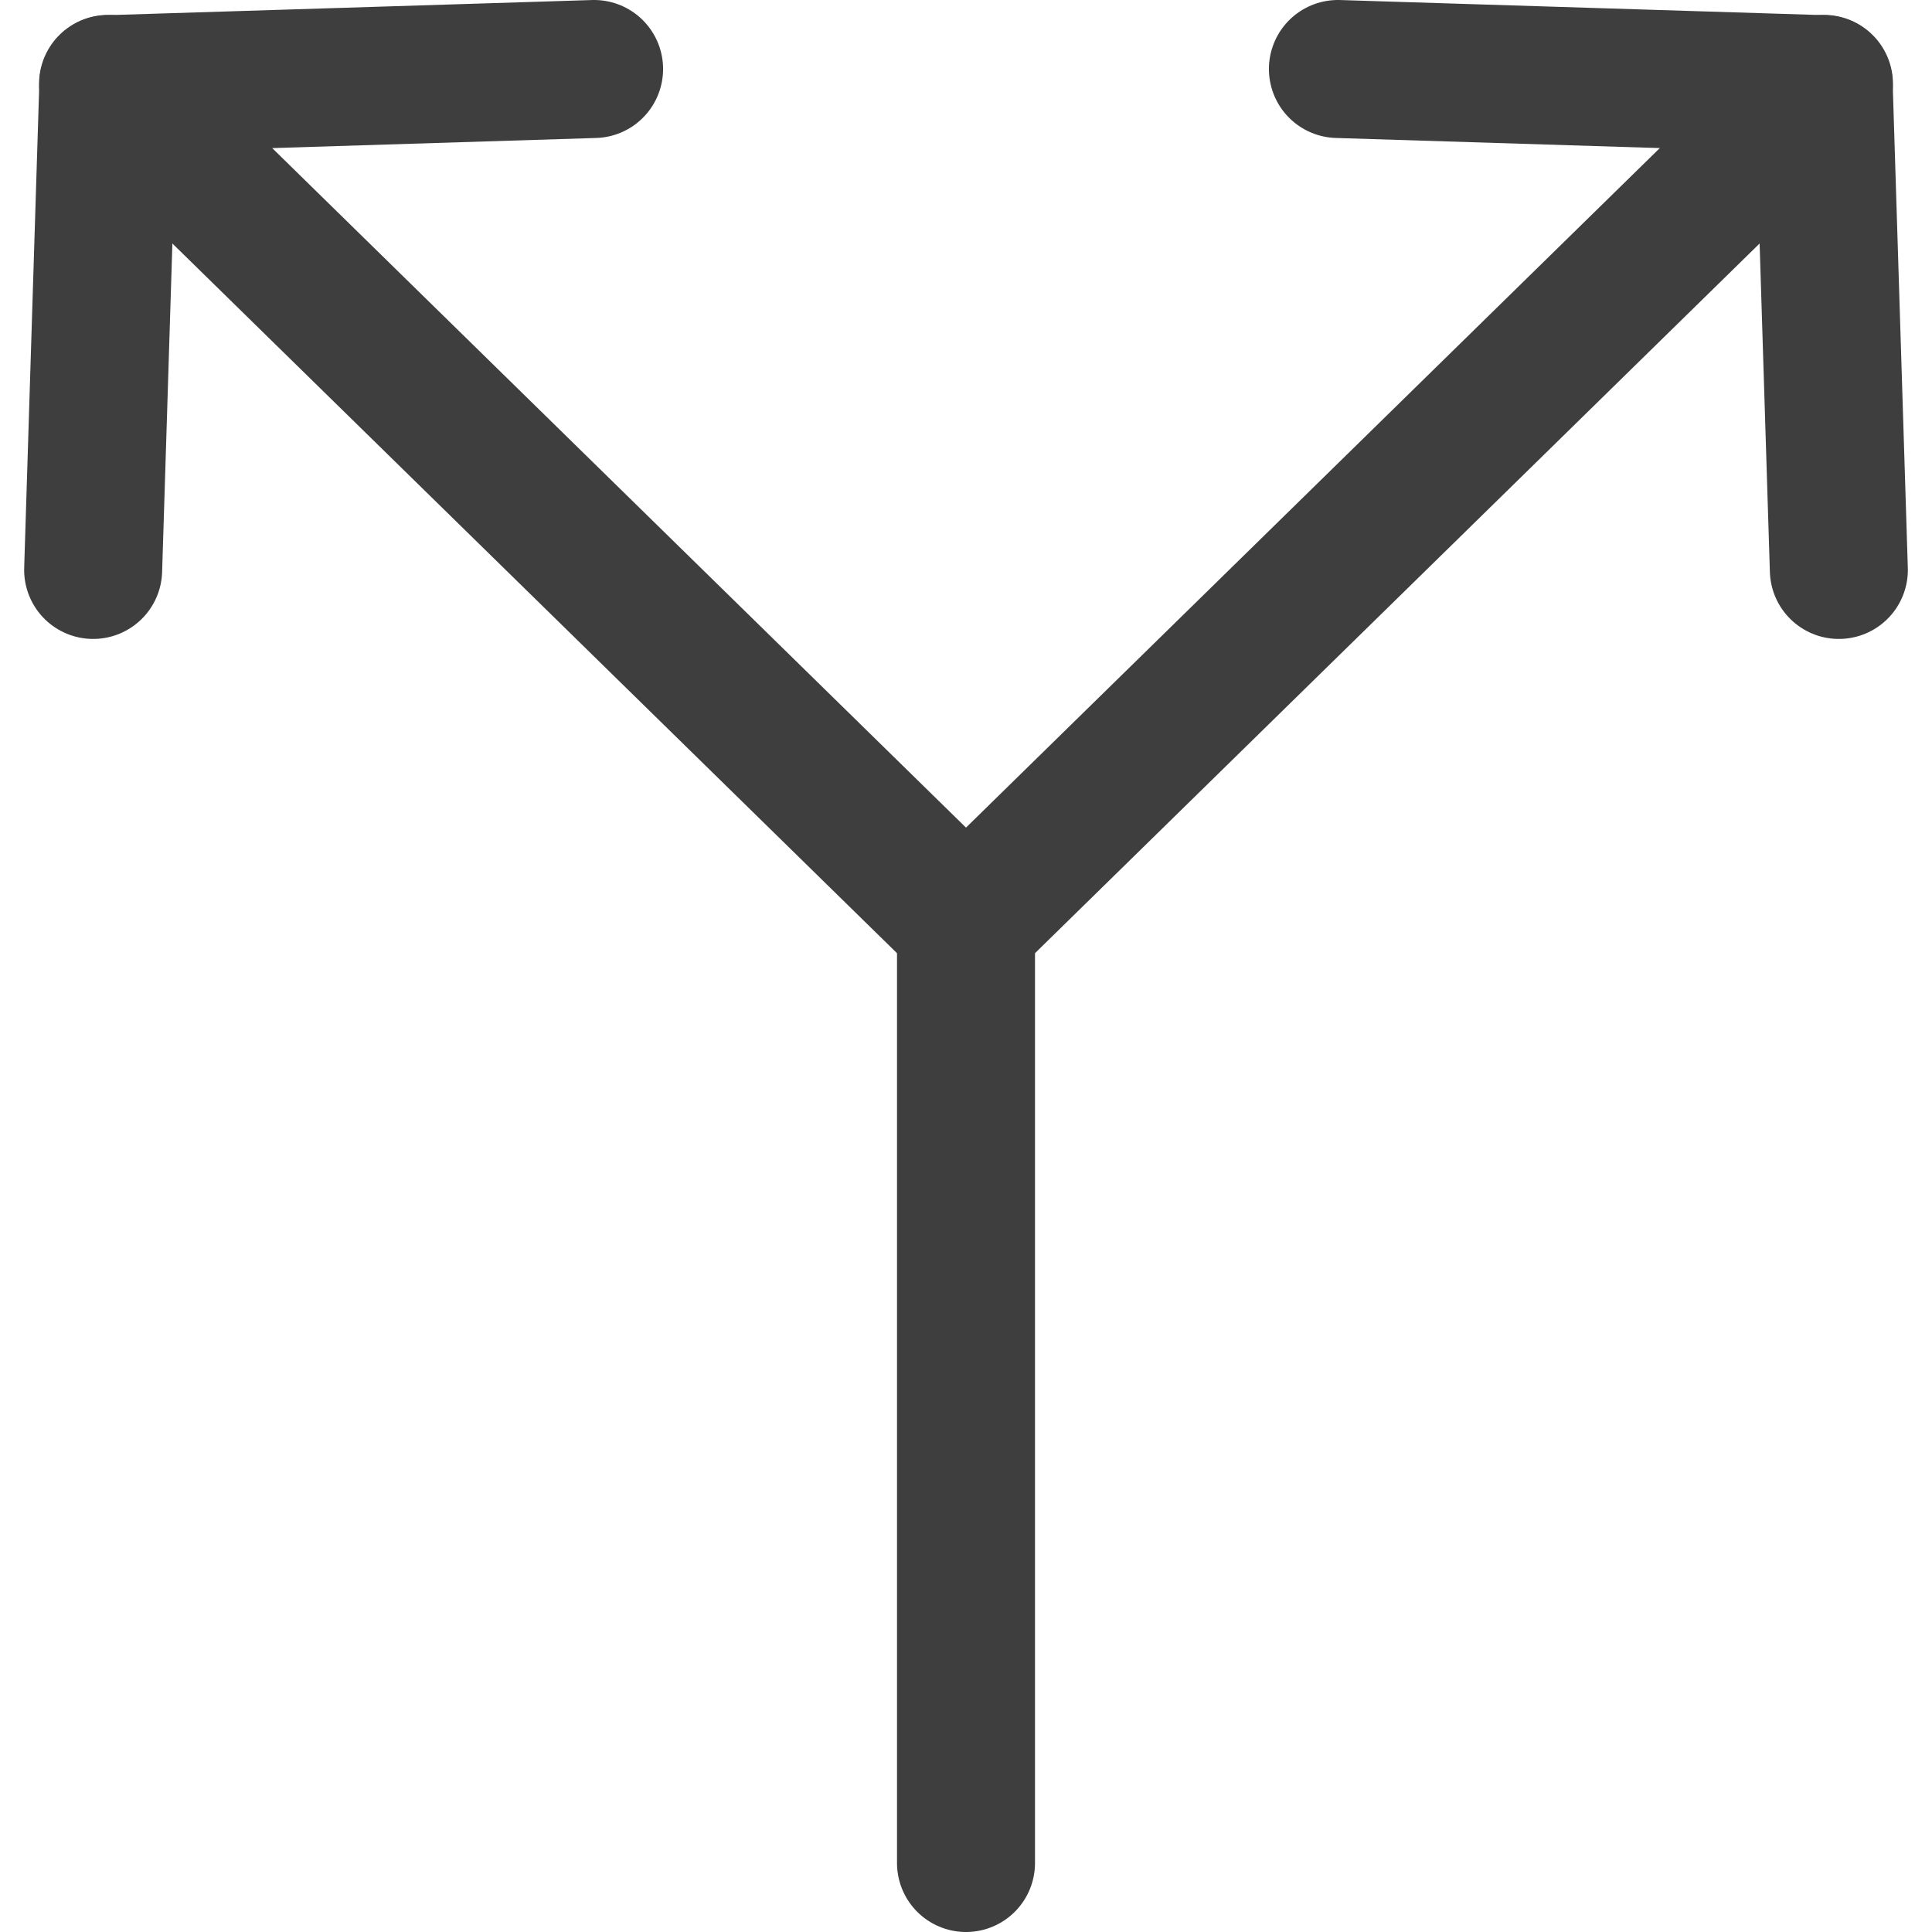
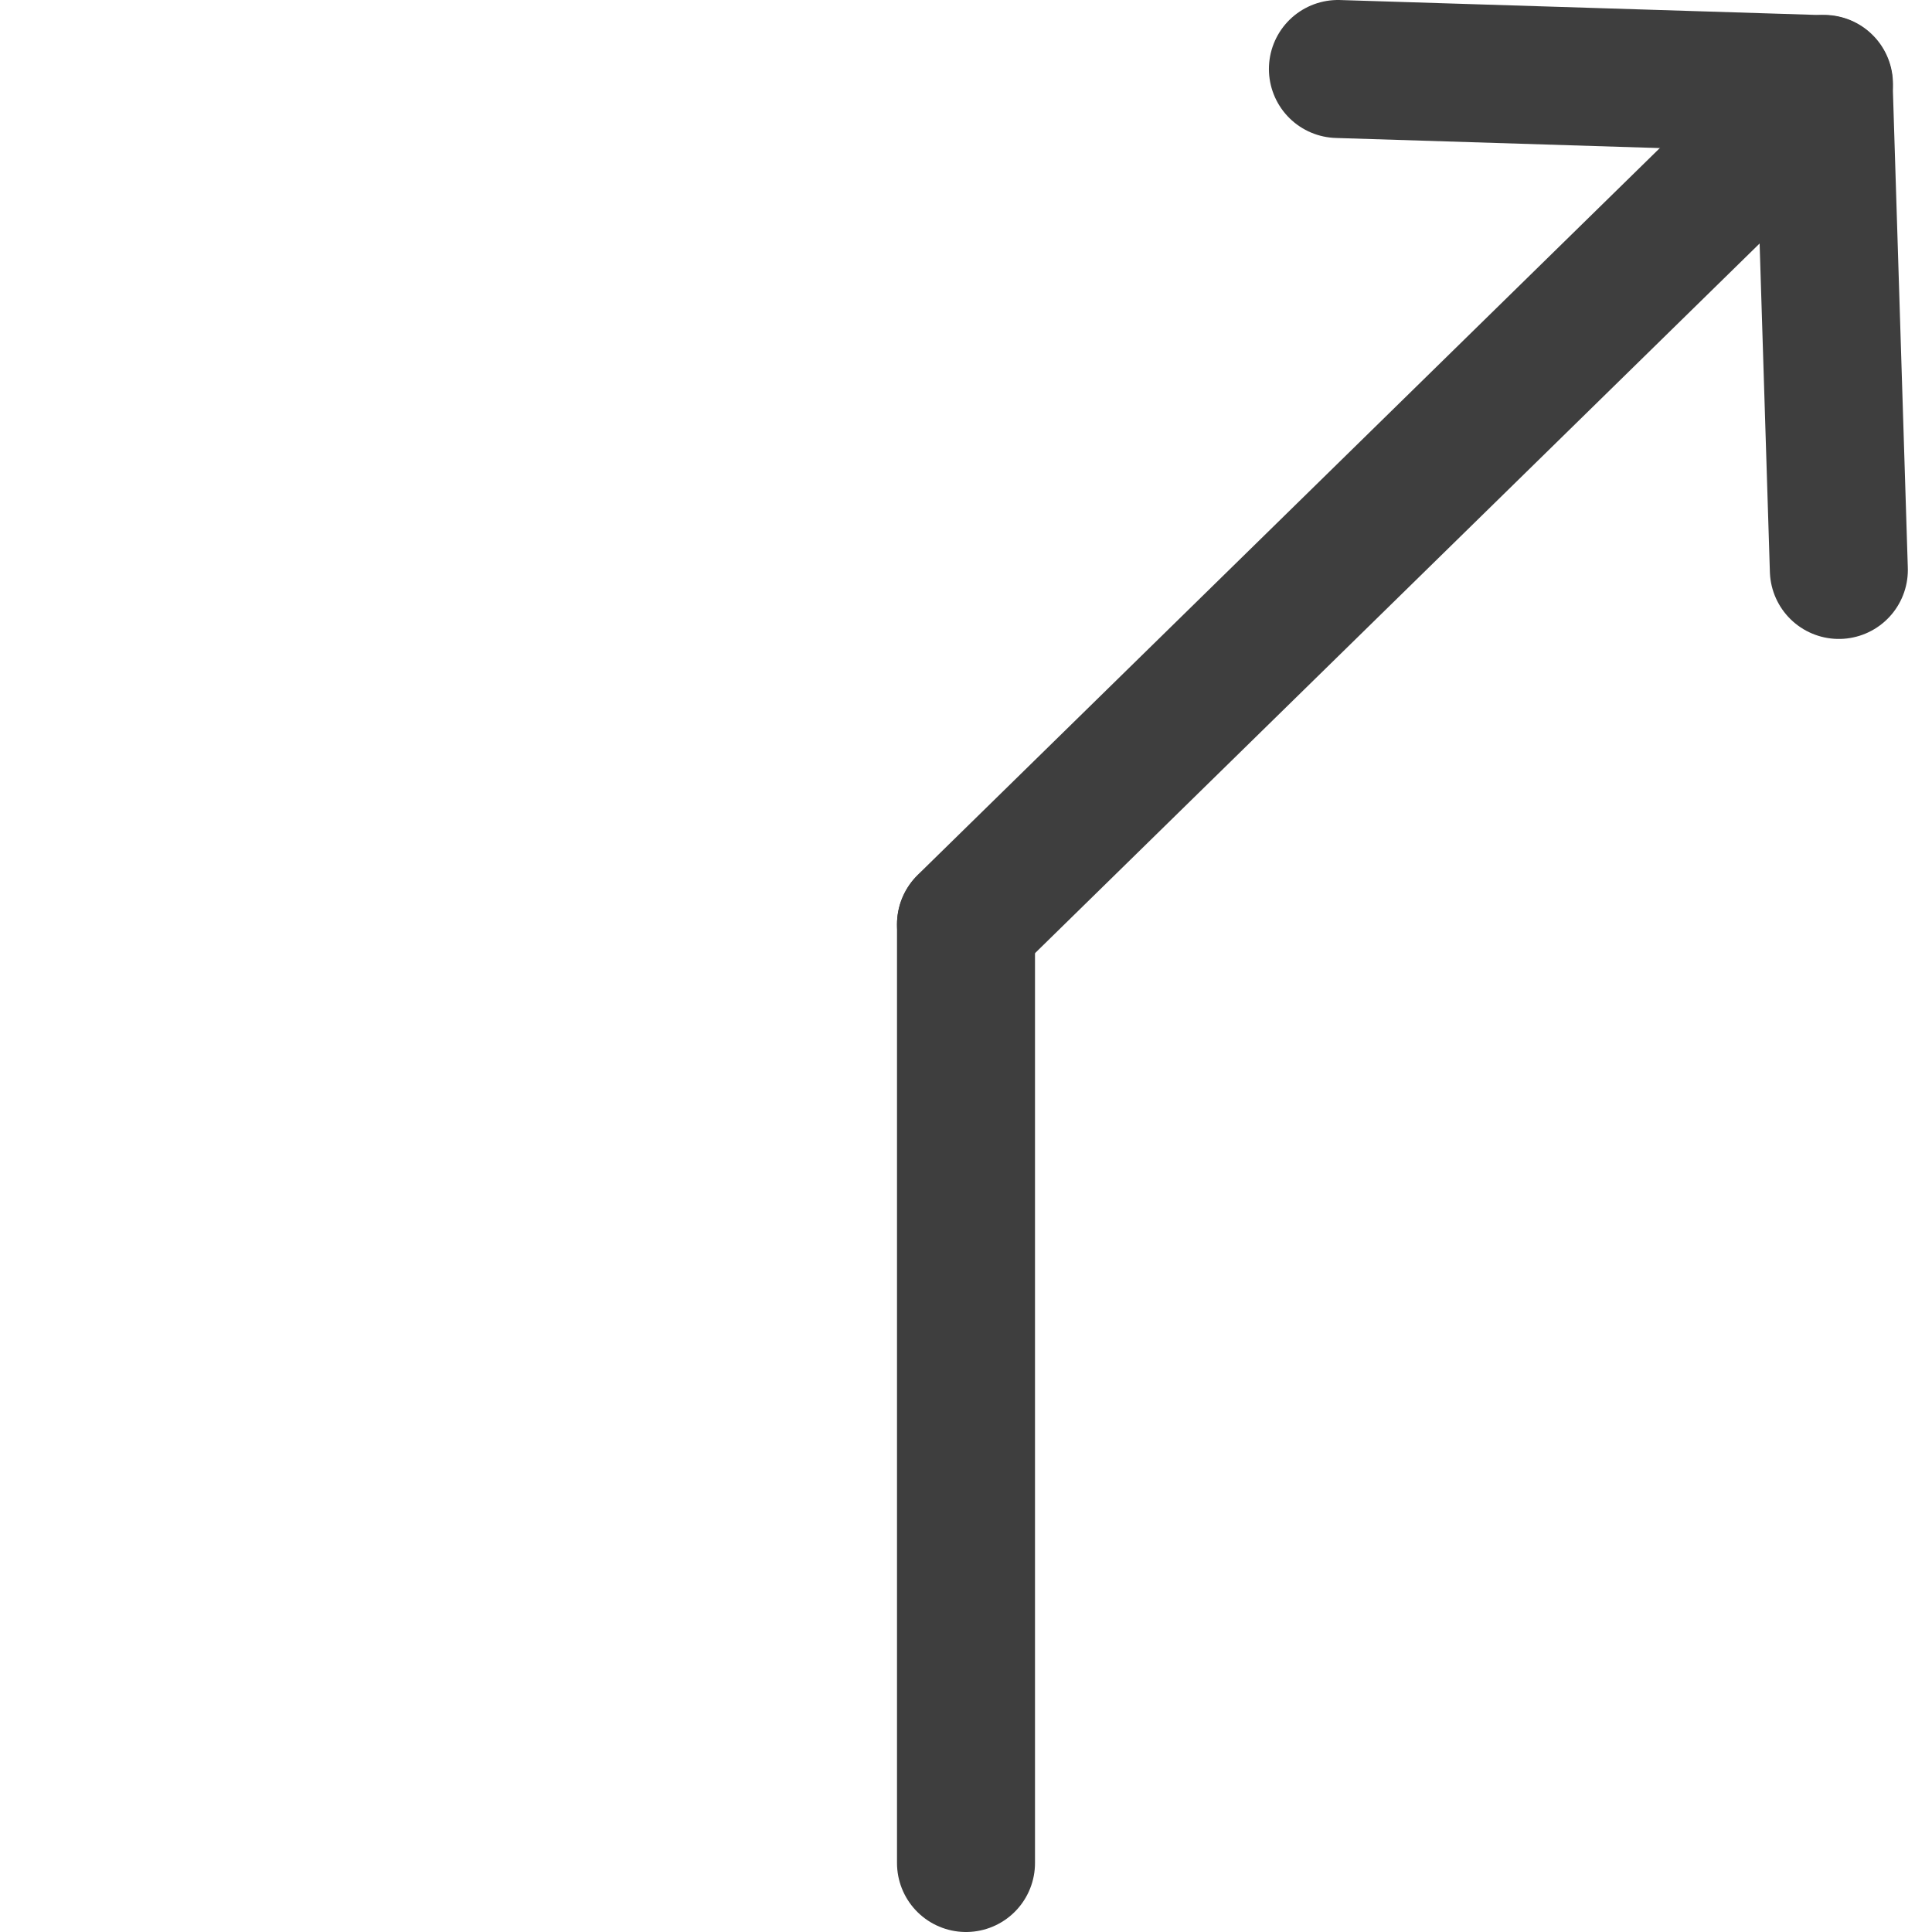
<svg xmlns="http://www.w3.org/2000/svg" fill="none" viewBox="0 0 14 14" height="48" width="48">
  <g id="split-vertical">
-     <path id="Vector 377" stroke="#3e3e3e" stroke-linecap="round" stroke-linejoin="round" d="M.675 4.13.785.61 4.305.5" />
-     <path id="Vector 378" stroke="#3e3e3e" stroke-linecap="round" stroke-linejoin="round" d="M.783.608 7 6.697" />
    <path id="Vector 381" stroke="#3e3e3e" stroke-linecap="round" stroke-linejoin="round" d="M7 6.7v6.8" />
    <path id="Vector 379" stroke="#3e3e3e" stroke-linecap="round" stroke-linejoin="round" d="m13.325 4.13-.11-3.52L9.695.5" />
    <path id="Vector 380" stroke="#3e3e3e" stroke-linecap="round" stroke-linejoin="round" d="M13.217.608 7 6.697" />
  </g>
</svg>